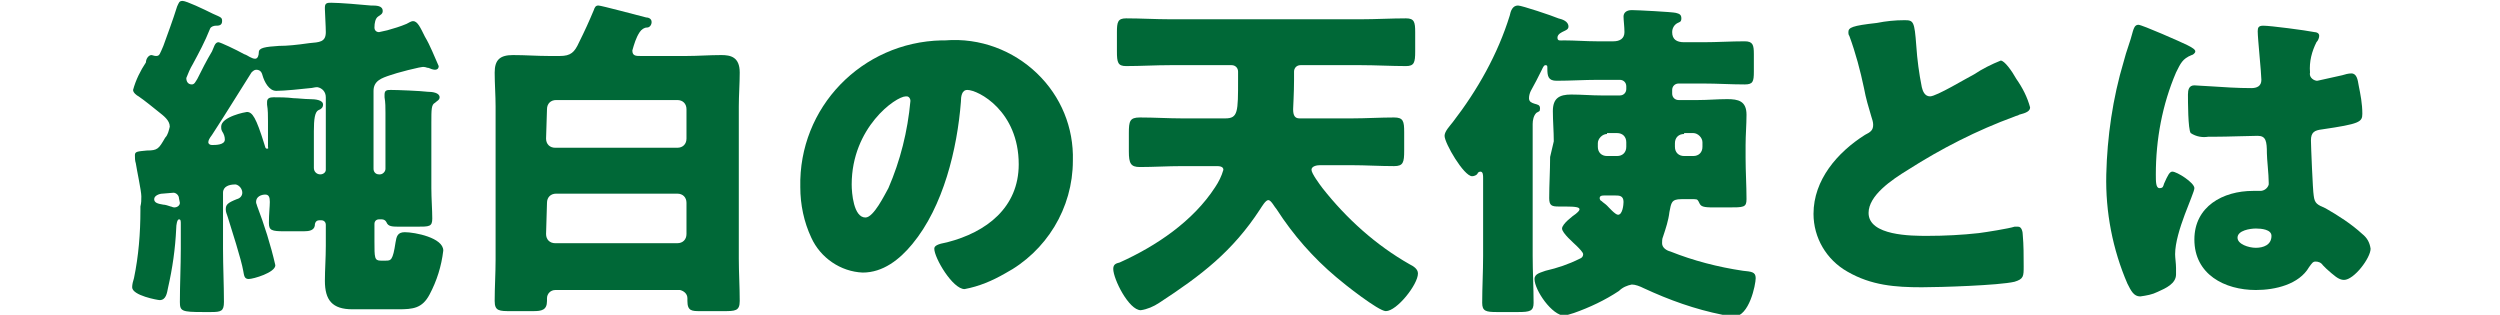
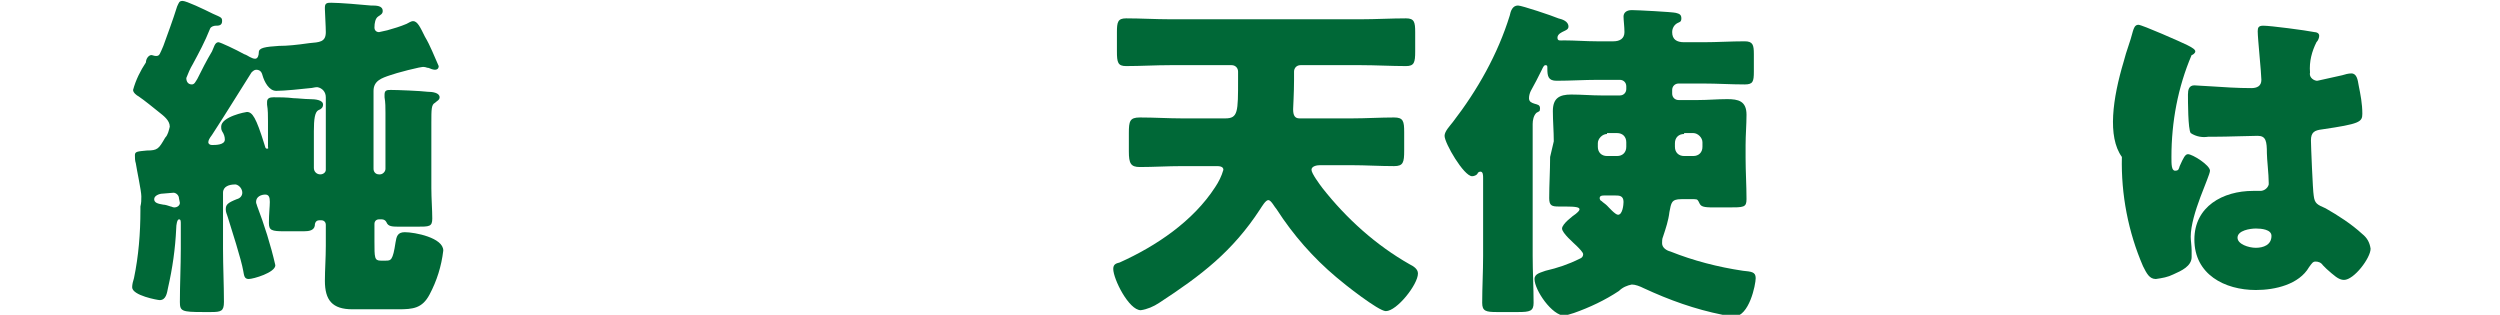
<svg xmlns="http://www.w3.org/2000/svg" version="1.1" id="レイヤー_1" x="0px" y="0px" viewBox="0 0 272.4 34.3" style="enable-background:new 0 0 272.4 34.3;" xml:space="preserve">
  <style type="text/css">
	.st0{fill:#006837;}
</style>
  <g id="レイヤー_2_1_">
    <g id="文字">
      <path class="st0" d="M23.8,4.6c0.2,0,1.9,0.8,2.8,1.3C26.9,6,27,6.1,27.2,6.2c0.2,0.1,0.4,0.2,0.6,0.2c0.3,0,0.4-0.4,0.4-0.7    c0-0.5,0.7-0.6,2.2-0.7c0.9,0,1.9-0.1,3.3-0.3c1.1-0.1,1.8-0.1,1.8-1.2c0-0.6-0.1-2.2-0.1-2.5V0.8c0-0.5,0.3-0.5,0.7-0.5    c0.9,0,3.3,0.2,4.3,0.3c0.6,0,1.3,0,1.3,0.6c0,0.3-0.2,0.4-0.5,0.6C40.9,2,40.8,2.5,40.8,3c0,0.3,0.2,0.5,0.5,0.5c0,0,0,0,0,0    c0.1,0,0.8-0.2,0.9-0.2c0.7-0.2,1.4-0.4,2.1-0.7c0.2-0.1,0.5-0.3,0.7-0.3c0.5,0,0.8,0.7,1.3,1.7c0.6,1,1,2.1,1.5,3.2    c0,0.3-0.2,0.4-0.4,0.4c-0.2,0-0.5-0.1-0.7-0.2c-0.2,0-0.3-0.1-0.5-0.1C46,7.2,43,8,42.5,8.2c-0.9,0.3-1.8,0.6-1.8,1.7v8.5    c0,0.3,0.2,0.6,0.6,0.6c0,0,0,0,0,0h0.1c0.3,0,0.6-0.3,0.6-0.6c0,0,0,0,0,0v-6.1c0-0.6,0-1.1-0.1-1.7c0-0.1,0-0.2,0-0.3    c0-0.5,0.3-0.5,0.7-0.5c0.7,0,3.2,0.1,4,0.2c0.5,0,1.3,0.1,1.3,0.6c0,0.3-0.3,0.4-0.5,0.6C47,11.4,47,11.9,47,13.4v7.1    c0,1.1,0.1,2.4,0.1,3.3s-0.3,0.9-1.7,0.9h-1.7c-1,0-1.4,0-1.6-0.5c-0.1-0.2-0.3-0.3-0.5-0.3h-0.3c-0.3,0-0.5,0.2-0.5,0.5v1.9    c0,1.8,0,2.1,0.7,2.1h0.5c0.6,0,0.8,0,1.1-2c0.1-0.6,0.2-1.1,1-1.1c1.1,0,4.2,0.6,4.2,2c-0.2,1.7-0.7,3.3-1.5,4.8    c-0.8,1.5-1.8,1.6-3.4,1.6h-5c-2.2,0-3-1-3-3.1c0-1.2,0.1-2.5,0.1-3.8v-2.3c0-0.3-0.2-0.5-0.5-0.5c0,0,0,0,0,0h-0.2    c-0.5,0-0.5,0.5-0.5,0.6c-0.1,0.5-0.6,0.6-1.2,0.6h-2.1c-1.4,0-1.7-0.1-1.7-0.9c0-1,0.1-1.8,0.1-2.3s-0.1-0.8-0.5-0.8    c-0.4,0-1,0.2-1,0.8c0,0.2,0.1,0.3,0.1,0.4c0.8,2.1,1.5,4.3,2,6.5c0,0.8-2.4,1.5-2.9,1.5c-0.5,0-0.5-0.4-0.6-0.9    c-0.2-1.2-1.3-4.6-1.7-5.9c-0.1-0.3-0.2-0.5-0.2-0.8c0-0.5,0.2-0.7,1.2-1.1c0.4-0.1,0.6-0.4,0.6-0.7c0-0.4-0.3-0.8-0.7-0.9    c0,0-0.1,0-0.1,0c-0.6,0-1.3,0.2-1.3,0.9v6.1c0,1.9,0.1,3.9,0.1,5.8c0,1-0.3,1.1-1.4,1.1h-0.9c-2.3,0-2.5-0.1-2.5-1.1    c0-1.9,0.1-3.9,0.1-5.8v-2.7c0-0.3,0-0.5-0.2-0.5c-0.2,0-0.3,0.6-0.3,1c-0.1,2.2-0.4,4.3-0.9,6.5c-0.1,0.5-0.2,1.3-0.9,1.3    c-0.2,0-3-0.5-3-1.4c0-0.3,0.1-0.7,0.2-1c0.5-2.4,0.7-4.9,0.7-7.4v-0.4c0.1-0.4,0.1-0.7,0.1-1.1c0-0.6-0.5-2.9-0.6-3.6    c-0.1-0.3-0.1-0.6-0.1-0.9c0-0.4,0.3-0.4,1.3-0.5c1.2,0,1.3-0.2,2-1.4c0.3-0.3,0.4-0.8,0.5-1.2c0-0.7-0.7-1.2-1.2-1.6    s-1.6-1.3-2.2-1.7c-0.2-0.1-0.6-0.4-0.6-0.7c0.3-1.1,0.8-2.1,1.4-3C15.9,6.4,16.2,6,16.5,6c0.1,0,0.3,0.1,0.5,0.1    c0.4,0,0.4-0.2,0.8-1.1c0.5-1.4,1-2.7,1.5-4.3c0.2-0.4,0.2-0.6,0.6-0.6s2.3,0.9,3.3,1.4c0.9,0.4,1,0.4,1,0.8    c0,0.5-0.4,0.5-0.7,0.5c-0.2,0-0.5,0.1-0.6,0.3C22.3,4.6,21.7,5.7,21,7c-0.3,0.5-0.5,1-0.7,1.5c0,0.4,0.2,0.7,0.6,0.7    c0.3,0,0.4-0.3,0.6-0.6c0.5-1,1-2,1.6-3C23.3,5.2,23.4,4.6,23.8,4.6z M19.5,21.6c0-0.3-0.3-0.6-0.6-0.6l-1.2,0.1    c-0.3,0-0.9,0.2-0.9,0.6s0.4,0.5,1,0.6c0.2,0,0.5,0.1,0.8,0.2c0.1,0,0.2,0.1,0.4,0.1c0.3,0,0.6-0.2,0.6-0.5c0,0,0,0,0,0L19.5,21.6    z M34.9,19c0.3,0,0.6-0.2,0.6-0.5c0,0,0,0,0-0.1v-7.8c0-0.6-0.4-1-0.9-1.1c0,0,0,0-0.1,0c-0.2,0-0.5,0.1-0.7,0.1    c-0.8,0.1-2.9,0.3-3.7,0.3s-1.3-1-1.5-1.7c-0.1-0.4-0.3-0.6-0.7-0.6c-0.2,0-0.4,0.2-0.5,0.3c-1.4,2.2-2.8,4.5-4.3,6.8    c-0.3,0.4-0.4,0.6-0.4,0.8s0.2,0.3,0.4,0.3c0.4,0,1.4,0,1.4-0.6c0-0.3-0.1-0.6-0.3-0.9c-0.1-0.2-0.1-0.3-0.1-0.5    c0-1.1,2.7-1.6,2.8-1.6c0.6,0,1,0.6,1.9,3.5c0.1,0.3,0.1,0.5,0.3,0.5s0.1-0.1,0.1-0.2v-2.8c0-0.6,0-1.2-0.1-1.8c0-0.1,0-0.2,0-0.3    c0-0.4,0.3-0.5,0.7-0.5c0.6,0,1.4,0,2.2,0.1c0.4,0,1.2,0.1,1.7,0.1c0.7,0,1.5,0.1,1.5,0.6c0,0.3-0.2,0.5-0.5,0.6    c-0.4,0.2-0.5,1-0.5,2.3v4C34.2,18.7,34.5,19,34.9,19L34.9,19z" />
-       <path class="st0" d="M68.9,5.5c0,0.6,0.4,0.6,0.9,0.6h5C76,6.1,77.3,6,78.6,6c1,0,2,0.2,2,1.9c0,1.2-0.1,2.5-0.1,3.7v16.6    c0,1.5,0.1,3,0.1,4.6c0,1.1-0.5,1.1-1.8,1.1h-2.5c-0.9,0-1.4,0-1.4-1.1v-0.3c0-0.5-0.4-0.8-0.8-0.9c0,0,0,0,0,0H60.5    c-0.5,0-0.9,0.4-0.9,0.9c0,0.1,0,0.2,0,0.3c0,1-0.6,1.1-1.5,1.1h-2.4c-1.3,0-1.8,0-1.8-1.1c0-1.5,0.1-3,0.1-4.5V11.6    c0-1.2-0.1-2.5-0.1-3.7c0-1.4,0.6-1.9,2-1.9s2.6,0.1,3.9,0.1H61c1.2,0,1.6-0.4,2.1-1.5c0.6-1.2,1.1-2.3,1.6-3.5    c0.1-0.3,0.2-0.5,0.5-0.5c0.3,0,4.4,1.1,5.2,1.3C70.6,1.9,71,2,71,2.4C71,2.7,70.8,3,70.5,3c-0.3,0-0.6,0.2-0.8,0.5    C69.3,4.1,69.1,4.8,68.9,5.5z M59.5,15.1c0,0.6,0.4,1,1,1h13.3c0.6,0,1-0.4,1-1v-3.2c0-0.6-0.4-1-1-1H60.6c-0.6,0-1,0.4-1,1    L59.5,15.1z M59.5,25.5c0,0.6,0.4,1,1,1h13.3c0.6,0,1-0.4,1-1v-3.4c0-0.6-0.4-1-1-1H60.6c-0.6,0-1,0.4-1,1L59.5,25.5z" />
-       <path class="st0" d="M113,8c2.6,2.5,4,5.9,3.9,9.5c0,5.2-2.9,9.9-7.4,12.3c-1.4,0.8-2.8,1.4-4.4,1.7c-1.3,0-3.3-3.4-3.3-4.4    c0-0.3,0.3-0.5,1.4-0.7c4.3-1.1,7.8-3.8,7.8-8.5c0-5.8-4.4-8.1-5.6-8.1c-0.6,0-0.7,0.7-0.7,1.3c-0.4,5.1-1.9,11.4-5.3,15.5    c-1.4,1.7-3.2,3.1-5.4,3.1c-2.4-0.1-4.6-1.6-5.6-3.8c-0.8-1.7-1.2-3.6-1.2-5.5c-0.2-8.7,6.7-15.8,15.4-16c0.1,0,0.3,0,0.4,0    C106.8,4.1,110.4,5.5,113,8z M92.8,20.1c0,0.9,0.2,3.6,1.5,3.6c0.9,0,2.1-2.5,2.5-3.2c1.3-3,2.1-6.2,2.4-9.5    c0-0.3-0.2-0.5-0.4-0.5c0,0,0,0-0.1,0C97.6,10.5,92.8,13.9,92.8,20.1z" />
      <path class="st0" d="M147.3,12.9c1.5,0,3.1-0.1,4.6-0.1c1,0,1.1,0.4,1.1,1.6v2c0,1.3-0.1,1.7-1.1,1.7c-1.6,0-3.1-0.1-4.6-0.1h-3.5    c-0.3,0-0.9,0.1-0.9,0.5s0.9,1.6,1.2,2c2.6,3.3,5.8,6.2,9.5,8.3c0.4,0.2,0.9,0.5,0.9,1c0,1.2-2.3,4.1-3.5,4.1    c-0.8,0-4.6-3-5.4-3.7c-2.5-2.1-4.7-4.6-6.5-7.4c-0.2-0.2-0.6-1-0.9-1s-0.7,0.7-0.9,1c-3,4.6-6.4,7.2-11,10.2    c-0.6,0.4-1.3,0.7-2,0.8c-1.3,0-3-3.4-3-4.5c0-0.5,0.3-0.6,0.7-0.7c4-1.8,8-4.5,10.4-8.2c0.4-0.6,0.7-1.2,0.9-1.9    c0-0.4-0.5-0.4-0.8-0.4h-3.7c-1.6,0-3.1,0.1-4.6,0.1c-1,0-1.2-0.4-1.2-1.7v-2c0-1.3,0.1-1.7,1.2-1.7c1.6,0,3.1,0.1,4.6,0.1h4.7    c1.4,0,1.4-0.7,1.4-4.2V7.8c0-0.4-0.3-0.7-0.7-0.7h-6.7c-1.6,0-3.2,0.1-4.8,0.1c-0.9,0-1-0.4-1-1.6V3.5c0-1.1,0.1-1.5,1-1.5    c1.6,0,3.2,0.1,4.8,0.1h20.8c1.6,0,3.3-0.1,4.9-0.1c0.9,0,1,0.4,1,1.5v2.1c0,1.2-0.1,1.6-1,1.6c-1.6,0-3.3-0.1-4.9-0.1h-6.6    c-0.4,0-0.7,0.3-0.7,0.7v0.9c0,1.4-0.1,3-0.1,3.2c0,0.7,0.2,1,0.7,1L147.3,12.9z" />
      <path class="st0" d="M169.3,15.4c0-1.1-0.1-2.2-0.1-3.3c0-1.4,0.7-1.8,2-1.8c1.1,0,2.2,0.1,3.3,0.1h2c0.4,0,0.7-0.3,0.7-0.7V9.4    c0-0.4-0.3-0.7-0.7-0.7l0,0h-2.4c-1.5,0-3,0.1-4.5,0.1c-0.9,0-1-0.5-1-1.3V7.4c0-0.2,0-0.3-0.2-0.3s-0.3,0.3-0.4,0.5    c-0.4,0.8-0.8,1.6-1.2,2.3c-0.1,0.2-0.2,0.5-0.2,0.8c0,0.4,0.3,0.5,0.6,0.6s0.6,0.1,0.6,0.5s-0.1,0.3-0.4,0.5    c-0.3,0.3-0.4,0.8-0.4,1.2v14.4c0,1.7,0.1,3.4,0.1,5.1c0,0.9-0.4,1-1.7,1h-2.3c-1.2,0-1.6-0.1-1.6-1c0-1.7,0.1-3.4,0.1-5.1v-8.5    c0-0.3,0-0.7-0.3-0.7c-0.1,0-0.3,0.1-0.3,0.2c-0.1,0.2-0.4,0.3-0.6,0.3c-0.9,0-3-3.6-3-4.4c0-0.5,0.6-1.1,0.9-1.5    c2.7-3.5,4.9-7.4,6.2-11.6c0.1-0.5,0.3-1.1,0.9-1.1c0.4,0,3.7,1.1,4.4,1.4c0.4,0.1,1.1,0.3,1.1,0.9c0,0.3-0.3,0.4-0.5,0.5    s-0.7,0.3-0.7,0.7s0.3,0.3,0.7,0.3c1.2,0,2.4,0.1,3.6,0.1h1.8c0.7,0,1.2-0.3,1.2-1c0-0.6-0.1-1.3-0.1-1.7s0.3-0.7,0.9-0.7    s4.4,0.2,4.8,0.3s0.6,0.2,0.6,0.6s-0.2,0.4-0.4,0.5c-0.4,0.2-0.6,0.6-0.6,1c0,0.8,0.5,1.1,1.3,1.1h2.1c1.5,0,3-0.1,4.5-0.1    c0.9,0,1,0.4,1,1.4v1.9c0,1.1-0.1,1.4-1,1.4c-1.5,0-3-0.1-4.5-0.1h-2.7c-0.4,0-0.7,0.3-0.7,0.7c0,0,0,0,0,0v0.4    c0,0.4,0.3,0.7,0.7,0.7h2.1c1.1,0,2.1-0.1,3.2-0.1c1.2,0,2.1,0.2,2.1,1.7c0,1.1-0.1,2.2-0.1,3.3v1.4c0,1.5,0.1,3,0.1,4.5    c0,0.9-0.3,0.9-2,0.9h-1.2c-1.2,0-1.7,0-1.9-0.4s-0.2-0.5-0.6-0.5h-1.4c-1.1,0-1.1,0.4-1.3,1.4c-0.1,0.9-0.4,1.8-0.7,2.7    c-0.1,0.2-0.1,0.5-0.1,0.7c0,0.5,0.5,0.8,0.9,0.9c2.5,1,5.2,1.7,7.9,2.1c0.9,0.1,1.4,0.1,1.4,0.8s-0.7,4.2-2.4,4.2    c-0.4,0-0.8-0.1-1.2-0.2c-3-0.6-5.8-1.6-8.6-2.9c-0.4-0.2-0.9-0.4-1.3-0.4c-0.5,0.1-1,0.3-1.4,0.7c-1.5,1-3.2,1.8-4.9,2.4    c-0.3,0.1-0.7,0.2-1,0.3c-1.4,0-3.3-2.8-3.3-4c0-0.6,0.7-0.7,1.2-0.9c1.3-0.3,2.5-0.7,3.7-1.3c0.3-0.1,0.4-0.3,0.4-0.5    s-0.4-0.6-0.7-0.9s-1.6-1.4-1.6-1.9s1.2-1.4,1.5-1.6c0.1-0.1,0.4-0.3,0.4-0.5s-0.3-0.3-1.6-0.3h-0.7c-0.7,0-1-0.1-1-0.9    c0-1.5,0.1-3,0.1-4.5L169.3,15.4z M175.1,14.6c-0.5,0-1,0.5-1,1V16c0,0.6,0.4,1,1,1h1.1c0.6,0,1-0.4,1-1v-0.5c0-0.6-0.4-1-1-1    H175.1z M174.8,21.3c-0.2,0-0.5,0-0.5,0.3c0,0.1,0.1,0.3,0.2,0.3c0.2,0.2,0.4,0.3,0.6,0.5s0.9,1,1.2,1c0.5,0,0.6-1.1,0.6-1.4    c0-0.7-0.5-0.7-0.9-0.7L174.8,21.3z M183.5,14.6c-0.6,0-1,0.4-1,1V16c0,0.6,0.4,1,1,1h1c0.6,0,1-0.4,1-1v-0.5c0-0.5-0.5-1-1-1    H183.5z" />
-       <path class="st0" d="M204.5,2.5c1-0.2,2-0.3,3-0.3c1,0,1.1,0.1,1.3,2.8c0.1,1.5,0.3,3,0.6,4.5c0.1,0.4,0.3,1,0.9,1    c0.7,0,4-2,4.8-2.4C216,7.5,217,7,218,6.6c0.4,0,1.2,1.1,1.7,2c0.7,1,1.2,2,1.5,3.1c0,0.4-0.4,0.6-1.2,0.8    c-0.1,0.1-0.3,0.1-0.5,0.2c-4.1,1.5-8,3.5-11.6,5.8c-1.8,1.1-4.3,2.8-4.3,4.7c0,2.5,4.7,2.5,6.4,2.5c1.9,0,3.8-0.1,5.6-0.3    c0.8-0.1,3.3-0.5,3.9-0.7h0.4c0.4,0,0.5,0.6,0.5,0.9c0.1,1.1,0.1,2.3,0.1,3.4s0,1.4-1,1.7c-1.7,0.4-8.1,0.6-10.1,0.6    c-2.9,0-5.5-0.2-8.1-1.7c-2.3-1.3-3.7-3.7-3.7-6.3c0-3.7,2.6-6.7,5.6-8.6c0.6-0.3,0.9-0.5,0.9-1.1c0-0.3-0.1-0.6-0.2-0.9    c-0.3-1-0.6-2-0.8-3.1c-0.4-1.9-0.9-3.8-1.6-5.7c-0.1-0.1-0.1-0.3-0.1-0.4C201.4,3,201.8,2.8,204.5,2.5z" />
-       <path class="st0" d="M231.4,6.7c0.3-1.2,0.7-2.1,1-3.3c0.1-0.3,0.2-0.7,0.6-0.7s4.7,1.9,5.3,2.2s0.9,0.5,0.9,0.7S238.9,6,238.8,6    c-1,0.4-1.2,0.9-1.7,1.9c-1.5,3.5-2.2,7.3-2.2,11.1c0,0.8,0,1.5,0.4,1.5s0.4-0.2,0.5-0.5c0.4-0.9,0.6-1.3,0.9-1.3    c0.5,0,2.4,1.2,2.4,1.8s-2.1,4.7-2.1,7.2c0,0.4,0.1,1,0.1,1.5c0,0.2,0,0.4,0,0.7c0,1-1.1,1.5-2,1.9c-0.6,0.3-1.2,0.4-1.9,0.5    c-0.7,0-1-0.6-1.4-1.4c-1.6-3.7-2.4-7.8-2.3-11.9C229.6,14.9,230.2,10.7,231.4,6.7z M252.2,3.5c0.2,0,0.5,0.1,0.5,0.4    c0,0.2-0.1,0.5-0.3,0.7c-0.5,1-0.8,2.1-0.7,3.3c-0.1,0.4,0.2,0.8,0.7,0.9c0,0,0.1,0,0.1,0c0.9-0.2,1.8-0.4,2.7-0.6    c0.3-0.1,0.7-0.2,1-0.2c0.6,0,0.7,0.7,0.8,1.3c0.2,1,0.4,2,0.4,3.1c0,0.9-0.3,1.1-4.4,1.7c-0.8,0.1-1.2,0.3-1.2,1.2    c0,0.5,0.2,5.5,0.3,6c0.1,0.9,0.4,1,1.3,1.4c1.4,0.8,2.8,1.7,4,2.8c0.5,0.4,0.8,0.9,0.9,1.6c0,1-1.8,3.4-2.9,3.4    c-0.6,0-1.1-0.5-1.9-1.2c-0.1-0.1-0.3-0.3-0.4-0.4c-0.2-0.3-0.5-0.4-0.8-0.4c-0.3,0-0.4,0.2-0.7,0.6c-1.1,1.9-3.7,2.5-5.8,2.5    c-3.4,0-6.7-1.7-6.7-5.5c0-3.6,3.1-5.3,6.4-5.3h0.8c0.4,0,0.8-0.3,0.9-0.7c0-0.1,0-0.1,0-0.2c0-0.9-0.2-2.6-0.2-3.2    c0-1.3-0.1-1.9-1-1.9s-3.2,0.1-4.8,0.1h-0.6c-0.6,0.1-1.3,0-1.9-0.4c-0.3-0.4-0.3-3.5-0.3-4.2c0-0.5,0.1-1,0.7-1    c0.2,0,1.4,0.1,1.7,0.1c1.5,0.1,3,0.2,4.5,0.2c0.6,0,1.1-0.2,1.1-0.9S246,4.2,246,3.4c0-0.4,0.1-0.6,0.6-0.6    C247.4,2.8,251.2,3.3,252.2,3.5z M243.8,25.9c0,0.7,1.2,1.1,2,1.1s1.7-0.3,1.7-1.3c0-0.7-1.1-0.8-1.7-0.8S243.8,25.1,243.8,25.9    L243.8,25.9z" />
+       <path class="st0" d="M231.4,6.7c0.3-1.2,0.7-2.1,1-3.3c0.1-0.3,0.2-0.7,0.6-0.7s4.7,1.9,5.3,2.2s0.9,0.5,0.9,0.7S238.9,6,238.8,6    c-1.5,3.5-2.2,7.3-2.2,11.1c0,0.8,0,1.5,0.4,1.5s0.4-0.2,0.5-0.5c0.4-0.9,0.6-1.3,0.9-1.3    c0.5,0,2.4,1.2,2.4,1.8s-2.1,4.7-2.1,7.2c0,0.4,0.1,1,0.1,1.5c0,0.2,0,0.4,0,0.7c0,1-1.1,1.5-2,1.9c-0.6,0.3-1.2,0.4-1.9,0.5    c-0.7,0-1-0.6-1.4-1.4c-1.6-3.7-2.4-7.8-2.3-11.9C229.6,14.9,230.2,10.7,231.4,6.7z M252.2,3.5c0.2,0,0.5,0.1,0.5,0.4    c0,0.2-0.1,0.5-0.3,0.7c-0.5,1-0.8,2.1-0.7,3.3c-0.1,0.4,0.2,0.8,0.7,0.9c0,0,0.1,0,0.1,0c0.9-0.2,1.8-0.4,2.7-0.6    c0.3-0.1,0.7-0.2,1-0.2c0.6,0,0.7,0.7,0.8,1.3c0.2,1,0.4,2,0.4,3.1c0,0.9-0.3,1.1-4.4,1.7c-0.8,0.1-1.2,0.3-1.2,1.2    c0,0.5,0.2,5.5,0.3,6c0.1,0.9,0.4,1,1.3,1.4c1.4,0.8,2.8,1.7,4,2.8c0.5,0.4,0.8,0.9,0.9,1.6c0,1-1.8,3.4-2.9,3.4    c-0.6,0-1.1-0.5-1.9-1.2c-0.1-0.1-0.3-0.3-0.4-0.4c-0.2-0.3-0.5-0.4-0.8-0.4c-0.3,0-0.4,0.2-0.7,0.6c-1.1,1.9-3.7,2.5-5.8,2.5    c-3.4,0-6.7-1.7-6.7-5.5c0-3.6,3.1-5.3,6.4-5.3h0.8c0.4,0,0.8-0.3,0.9-0.7c0-0.1,0-0.1,0-0.2c0-0.9-0.2-2.6-0.2-3.2    c0-1.3-0.1-1.9-1-1.9s-3.2,0.1-4.8,0.1h-0.6c-0.6,0.1-1.3,0-1.9-0.4c-0.3-0.4-0.3-3.5-0.3-4.2c0-0.5,0.1-1,0.7-1    c0.2,0,1.4,0.1,1.7,0.1c1.5,0.1,3,0.2,4.5,0.2c0.6,0,1.1-0.2,1.1-0.9S246,4.2,246,3.4c0-0.4,0.1-0.6,0.6-0.6    C247.4,2.8,251.2,3.3,252.2,3.5z M243.8,25.9c0,0.7,1.2,1.1,2,1.1s1.7-0.3,1.7-1.3c0-0.7-1.1-0.8-1.7-0.8S243.8,25.1,243.8,25.9    L243.8,25.9z" />
    </g>
  </g>
</svg>